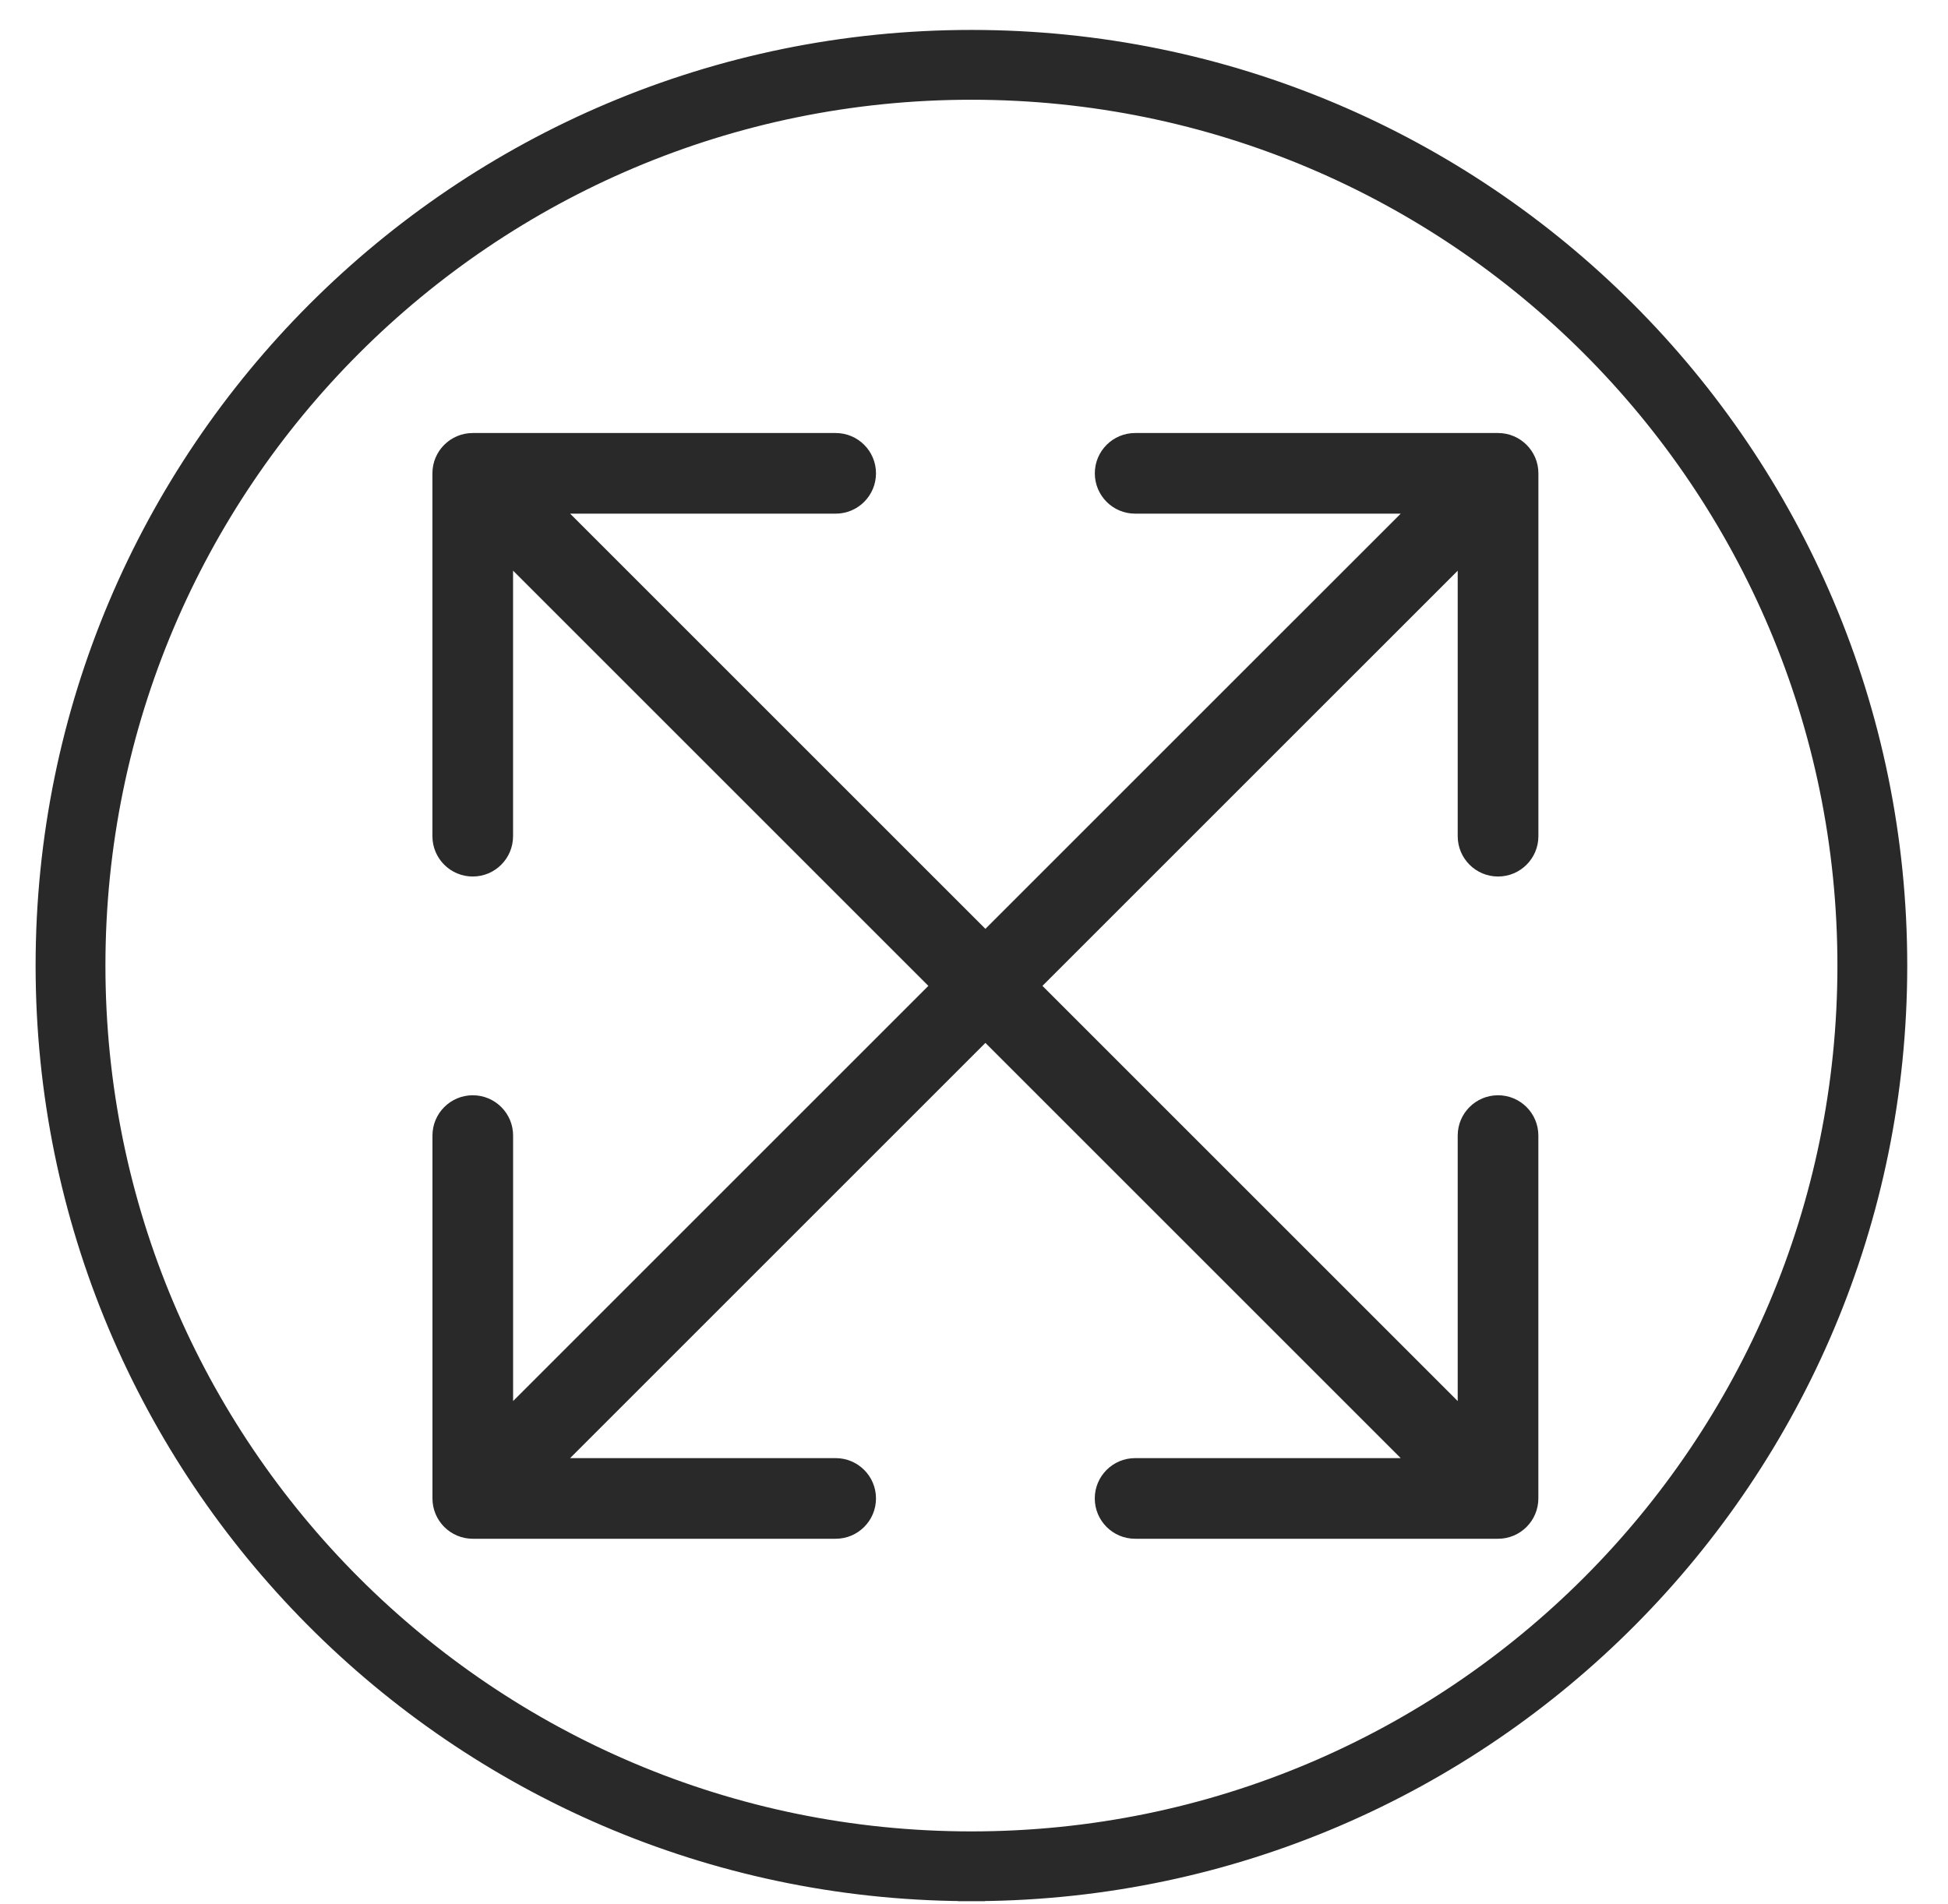
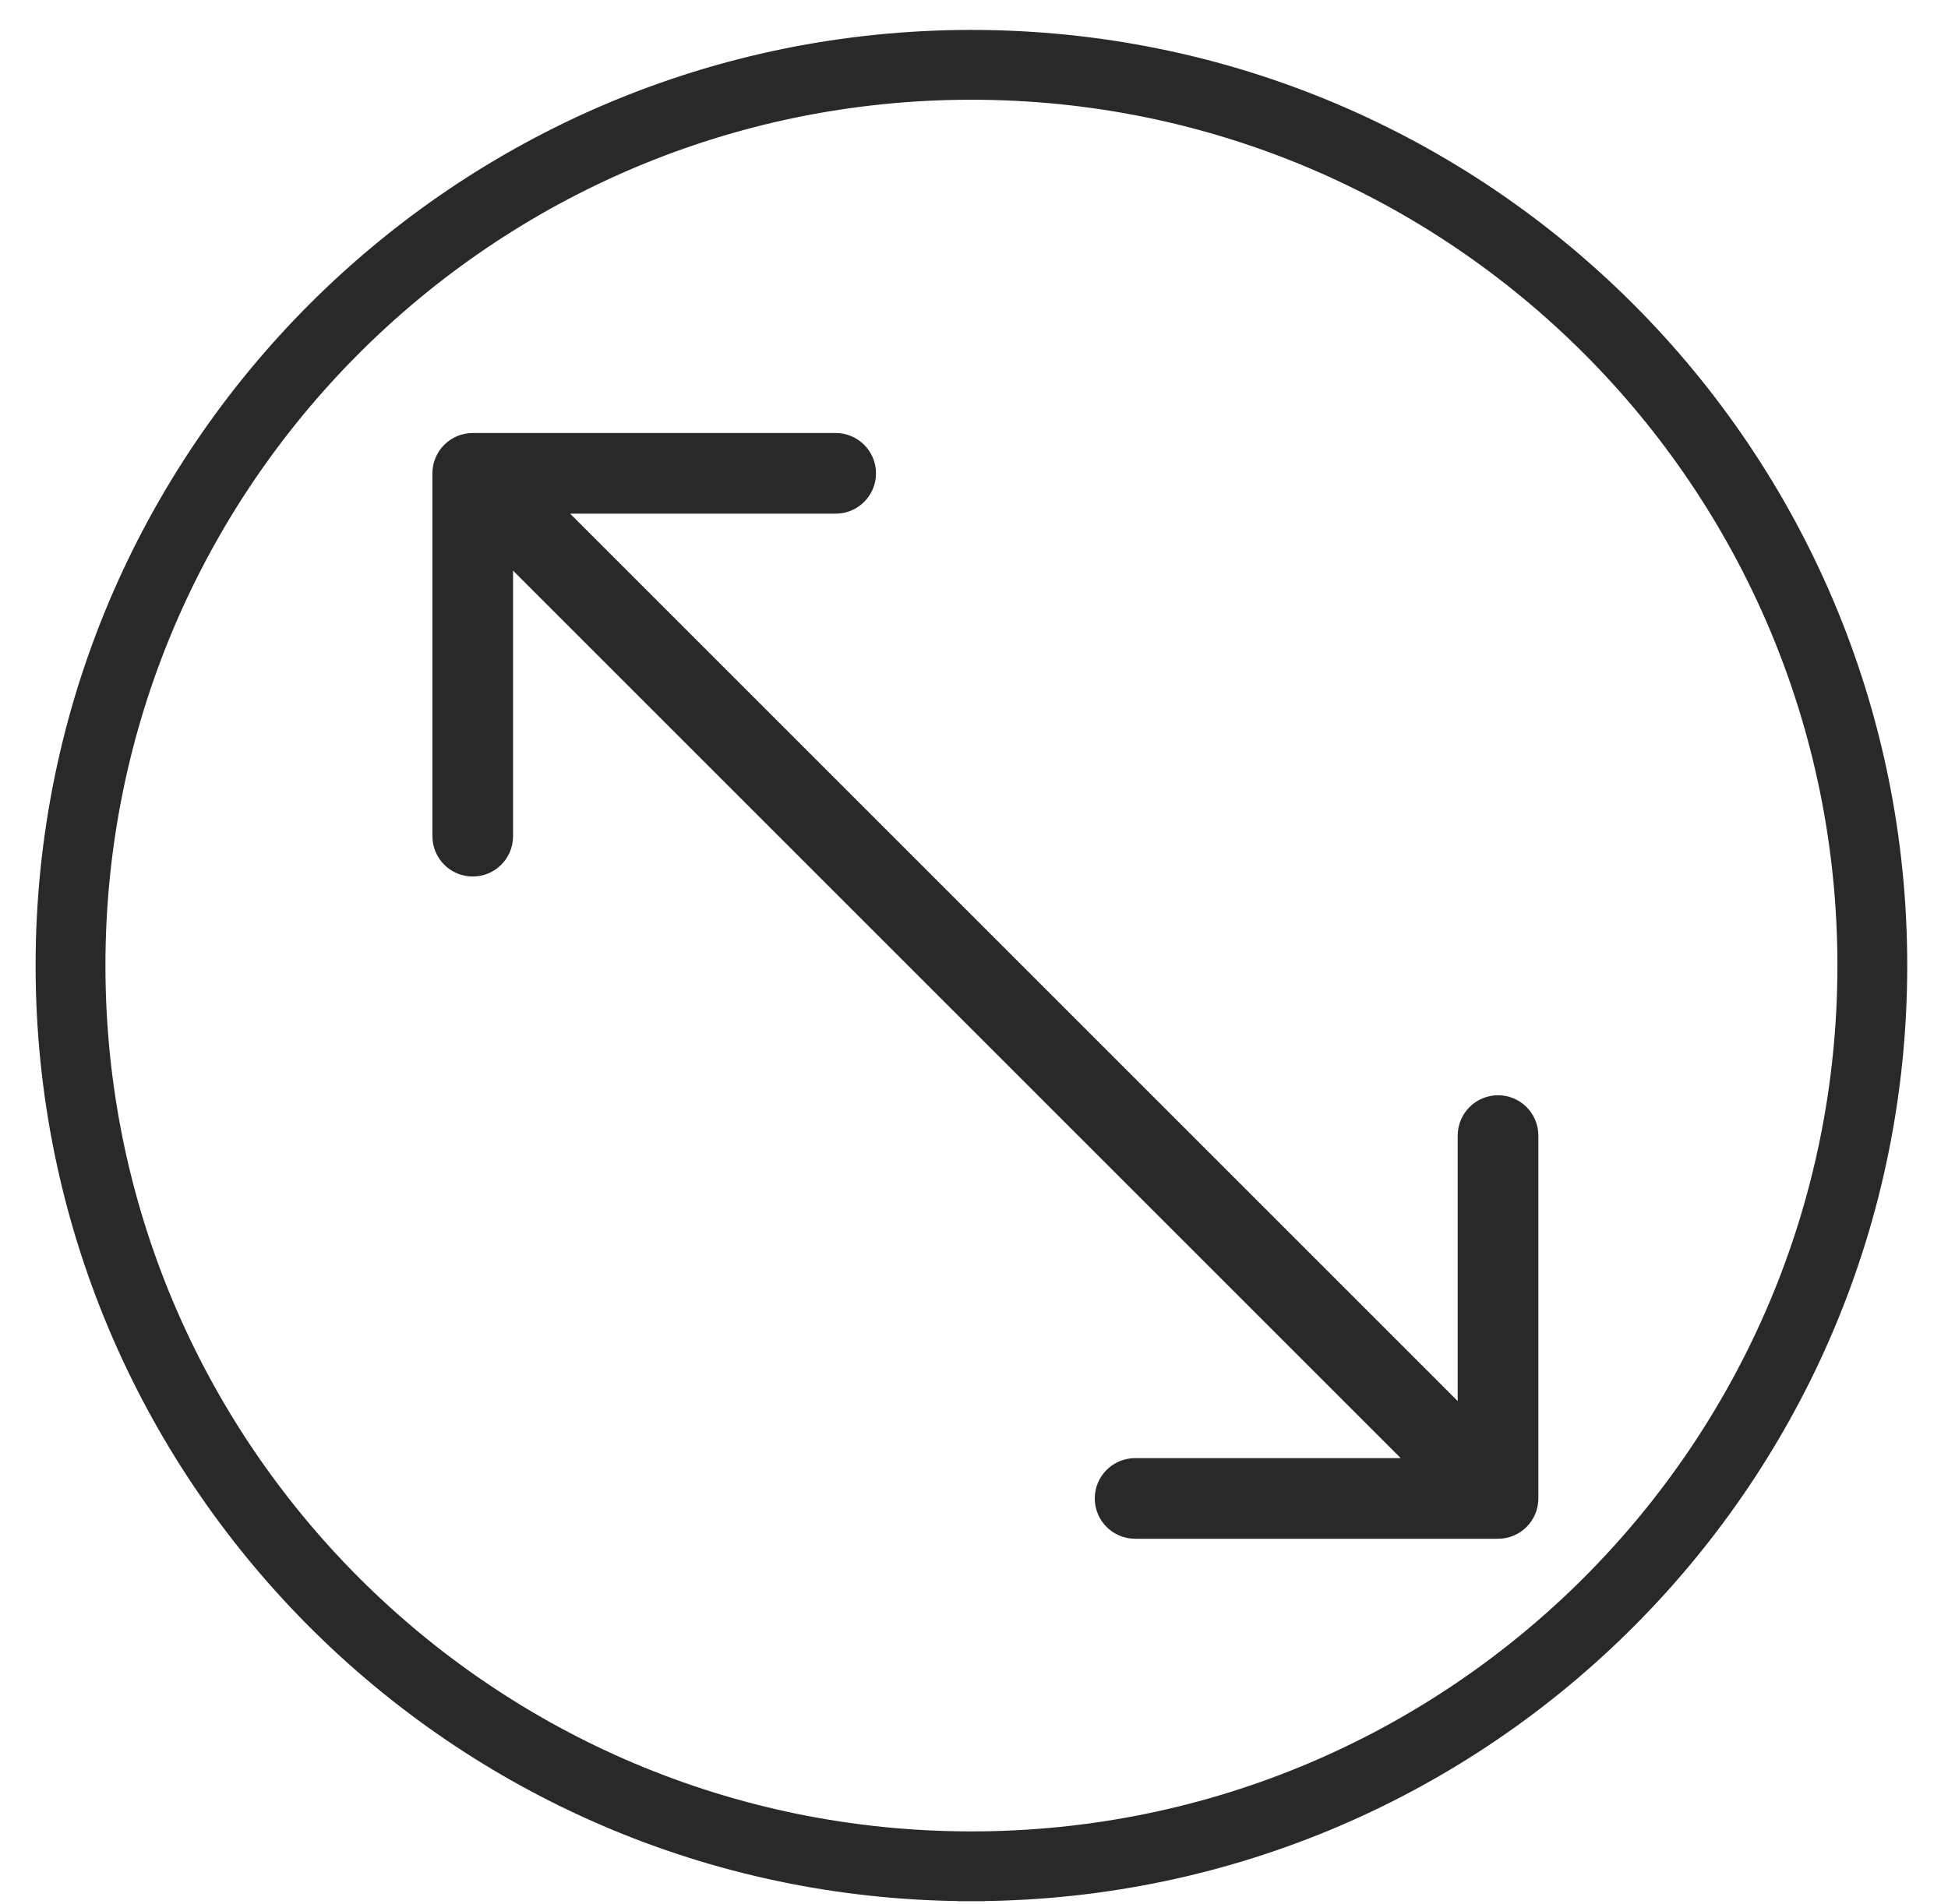
<svg xmlns="http://www.w3.org/2000/svg" width="45" height="44" viewBox="0 0 45 44" fill="none">
  <path d="M22.44 0.847C34.293 0.847 43.903 10.456 43.903 22.309C43.903 34.111 34.377 43.687 22.595 43.77V43.772H22.285V43.77C10.503 43.686 0.978 34.111 0.978 22.309C0.978 10.456 10.587 0.847 22.44 0.847ZM22.44 2.149C11.306 2.149 2.28 11.175 2.28 22.309C2.28 33.444 11.306 42.47 22.44 42.47C33.574 42.47 42.601 33.444 42.601 22.309C42.601 11.175 33.574 2.149 22.44 2.149Z" fill="#292929" stroke="#292929" stroke-width="0.311" />
  <path d="M10.921 10.005C10.406 10.005 9.989 10.422 9.989 10.936L9.989 19.32C9.989 19.835 10.406 20.252 10.921 20.252C11.435 20.252 11.852 19.835 11.852 19.32L11.852 11.868L19.305 11.868C19.819 11.868 20.236 11.451 20.236 10.936C20.236 10.422 19.819 10.005 19.305 10.005L10.921 10.005ZM34.606 35.553C35.12 35.553 35.537 35.136 35.537 34.621L35.537 26.237C35.537 25.723 35.12 25.306 34.606 25.306C34.091 25.306 33.674 25.723 33.674 26.237L33.674 33.69L26.222 33.69C25.707 33.69 25.29 34.107 25.29 34.621C25.29 35.136 25.707 35.553 26.222 35.553L34.606 35.553ZM10.921 10.936L10.262 11.595L33.947 35.28L34.606 34.621L35.264 33.962L11.58 10.278L10.921 10.936Z" fill="#292929" />
-   <path d="M34.606 10.005C35.12 10.005 35.538 10.422 35.538 10.936L35.538 19.32C35.538 19.835 35.12 20.252 34.606 20.252C34.092 20.252 33.674 19.835 33.674 19.32L33.674 11.868L26.222 11.868C25.708 11.868 25.291 11.451 25.291 10.936C25.291 10.422 25.708 10.005 26.222 10.005L34.606 10.005ZM10.921 35.553C10.407 35.553 9.99 35.136 9.99 34.621L9.99 26.237C9.99 25.723 10.407 25.306 10.921 25.306C11.436 25.306 11.853 25.723 11.853 26.237L11.853 33.69L19.305 33.69C19.819 33.69 20.236 34.107 20.236 34.621C20.236 35.136 19.819 35.553 19.305 35.553L10.921 35.553ZM34.606 10.936L35.265 11.595L11.58 35.28L10.921 34.621L10.262 33.962L33.947 10.278L34.606 10.936Z" fill="#292929" />
</svg>